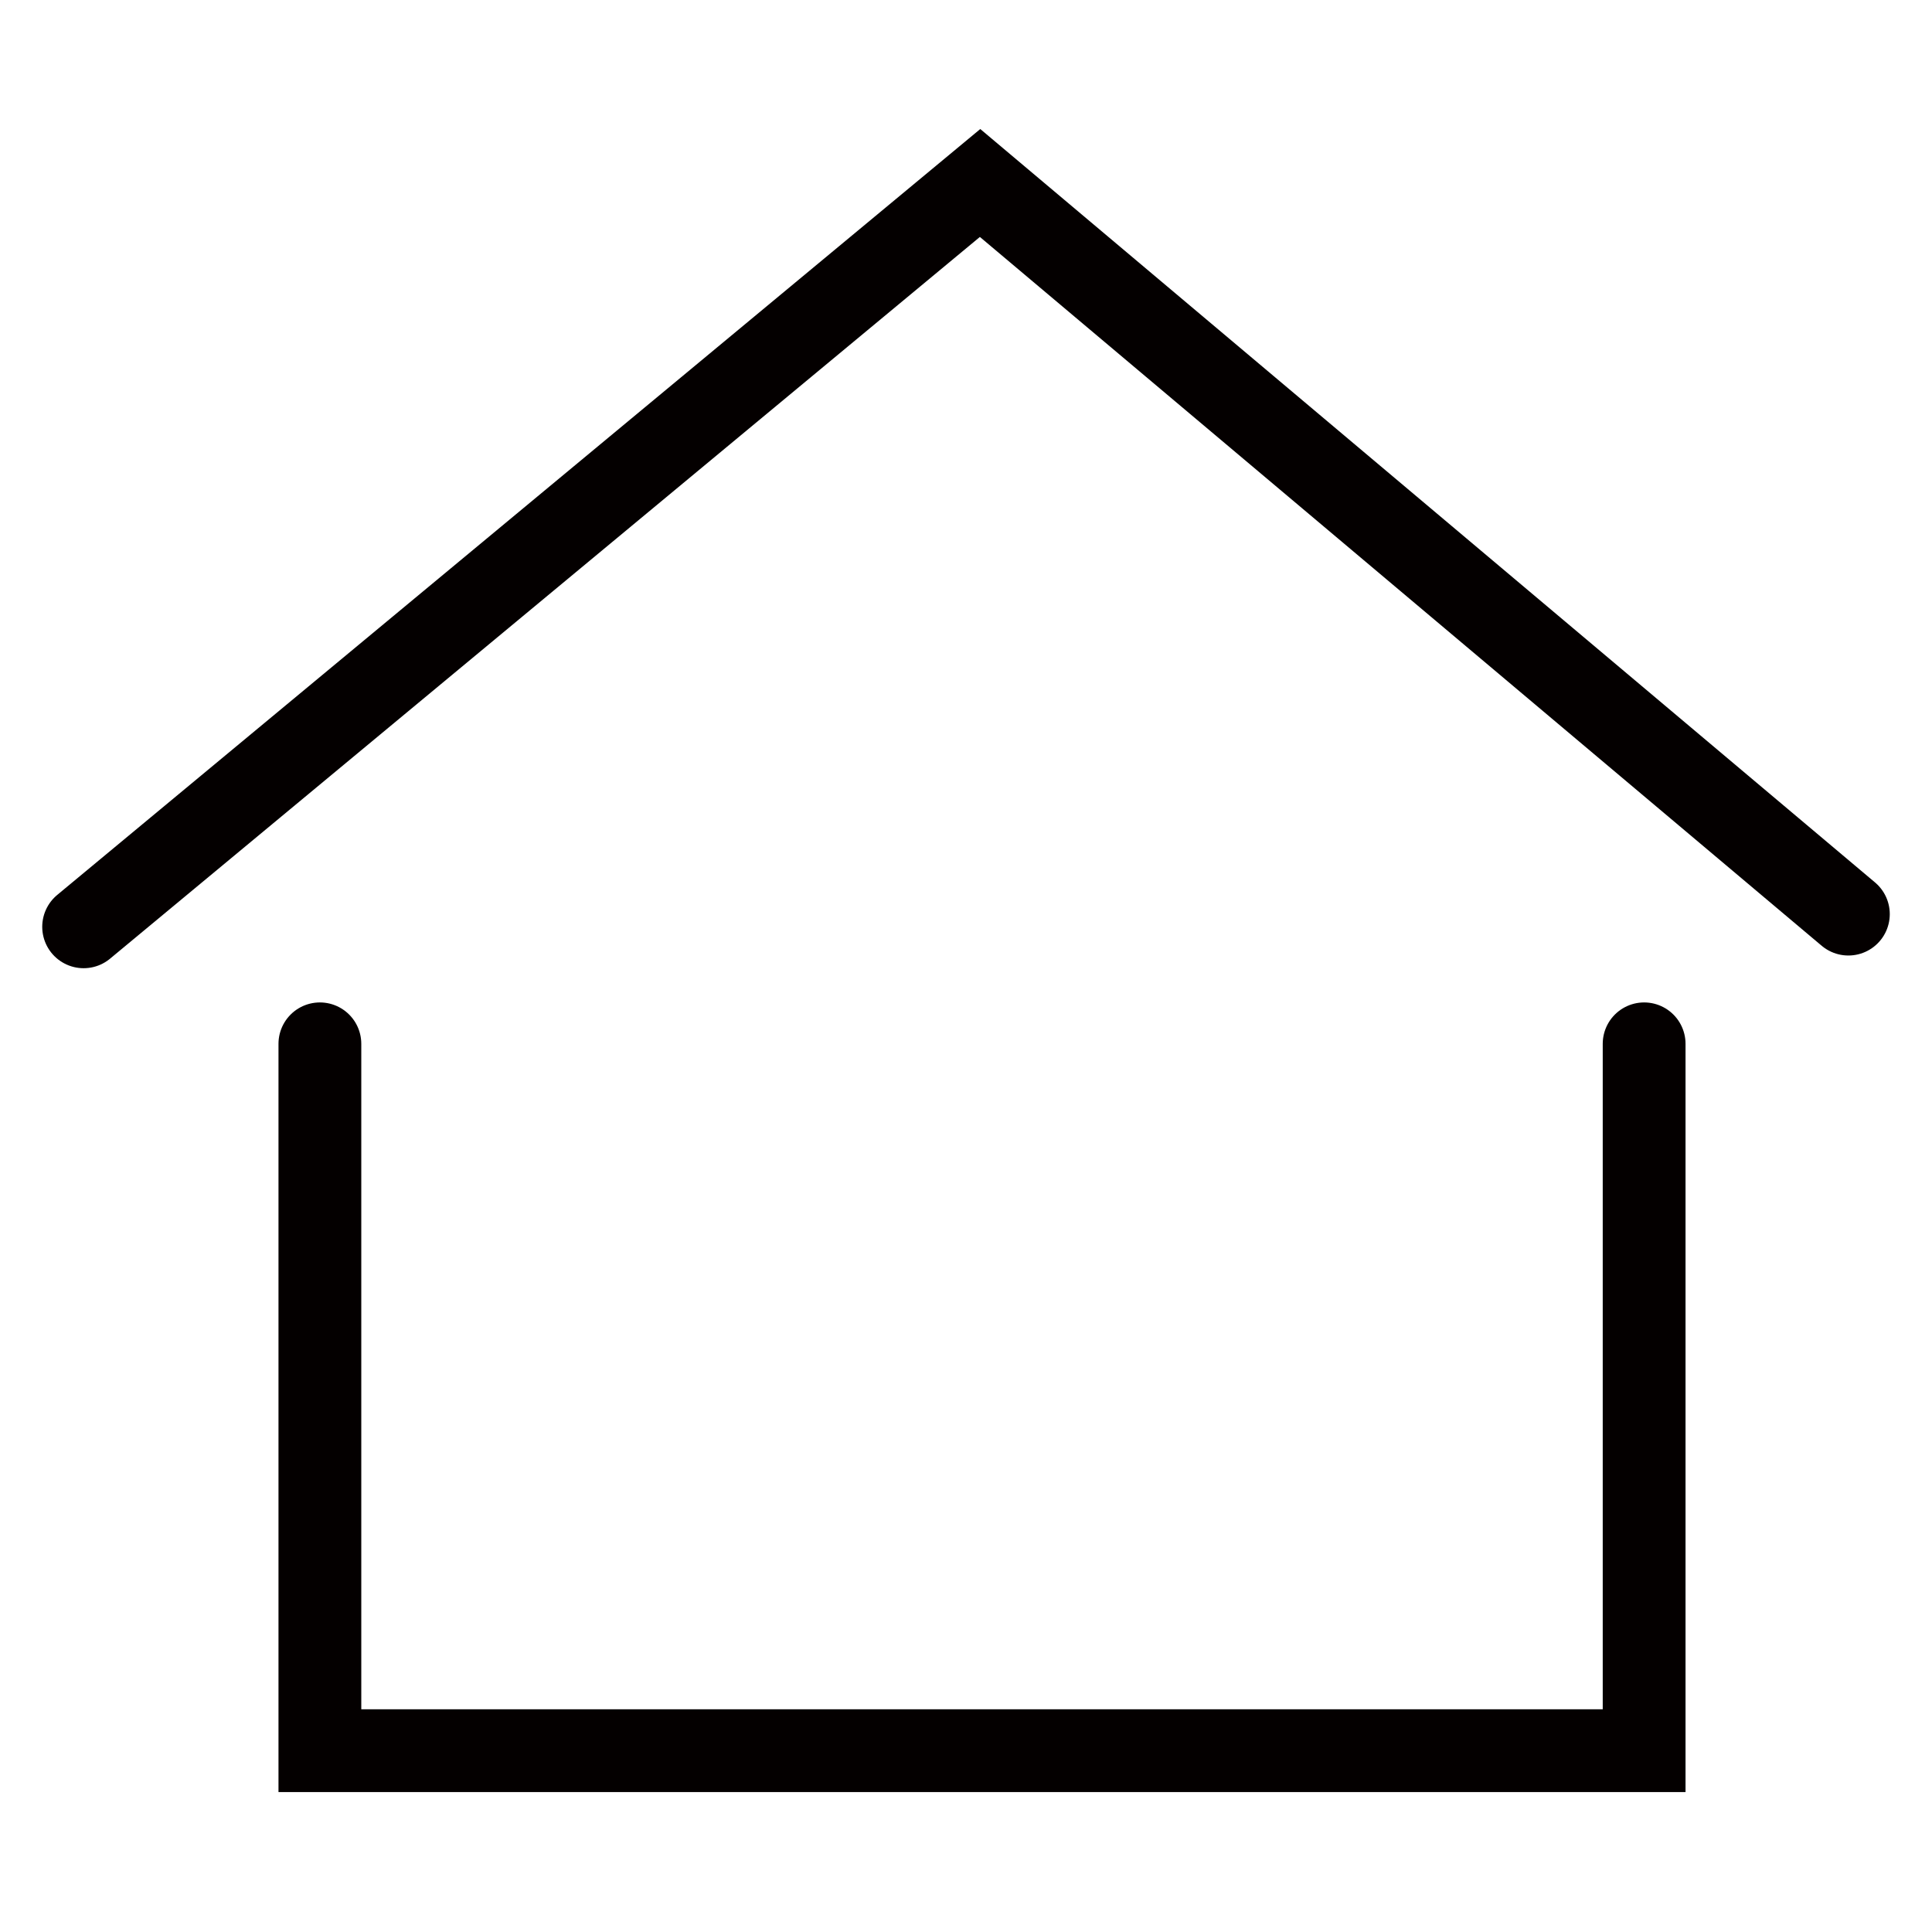
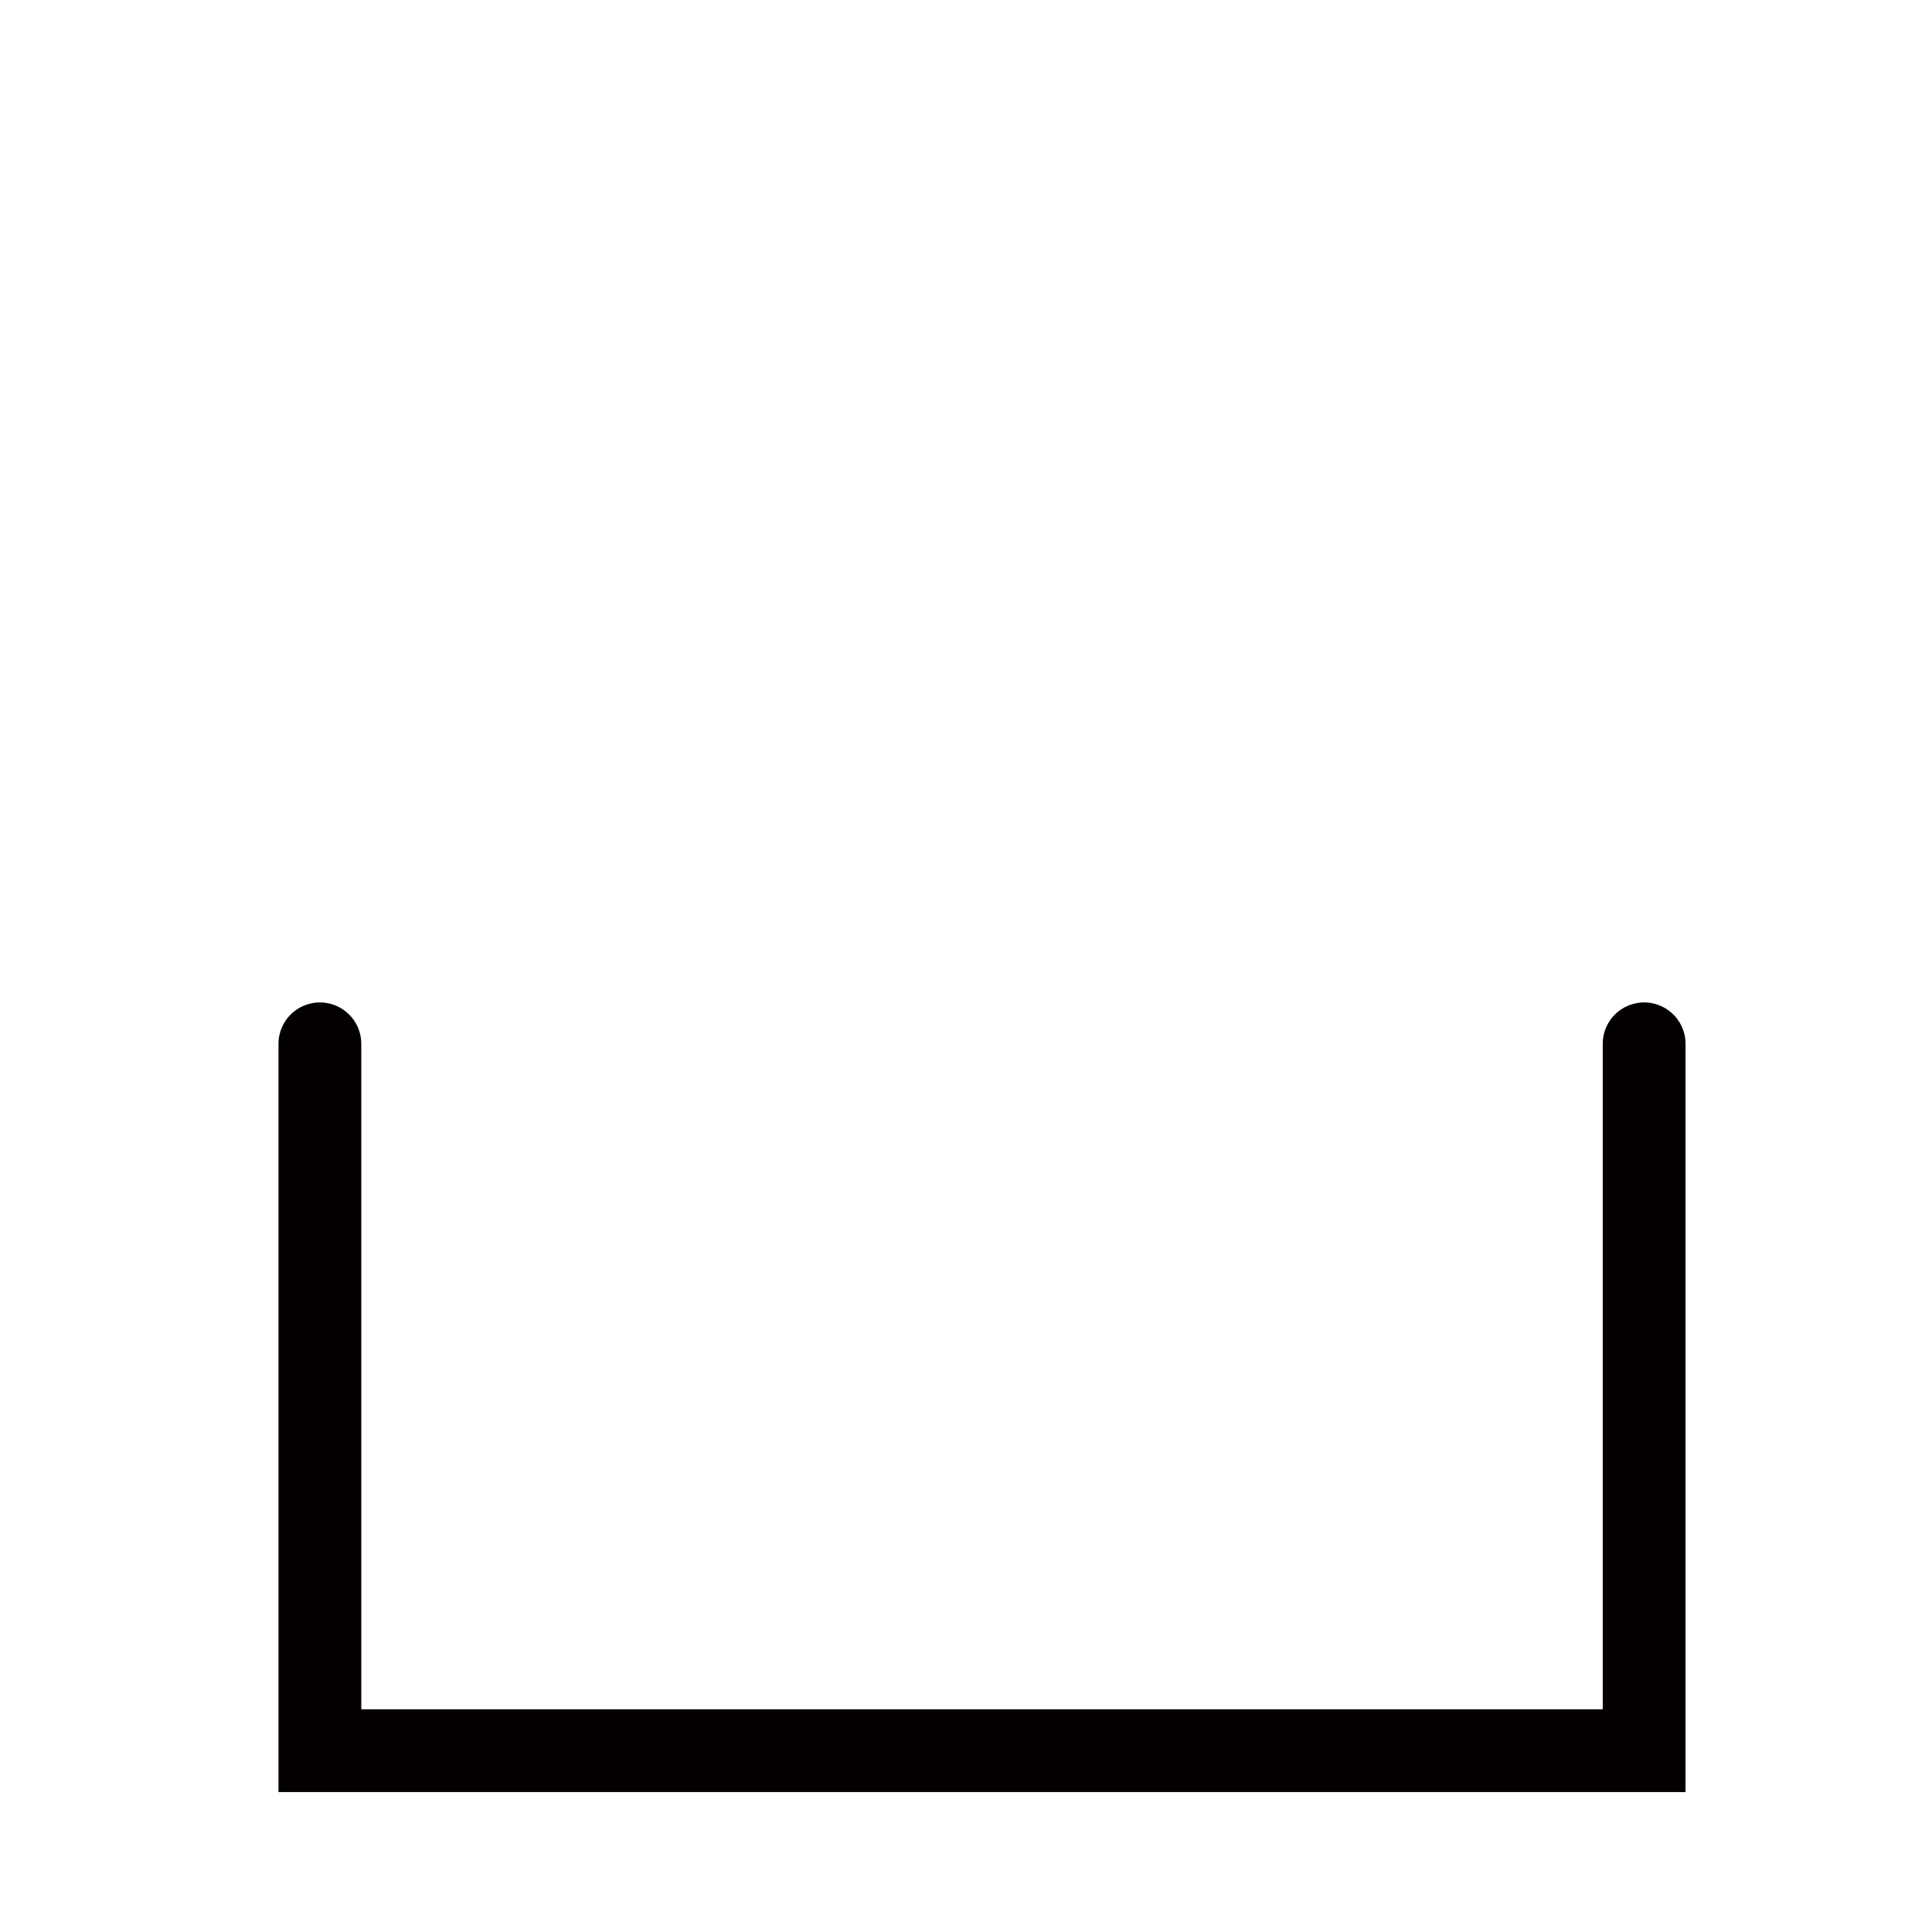
<svg xmlns="http://www.w3.org/2000/svg" id="_レイヤー_2" data-name="レイヤー 2" version="1.1" viewBox="0 0 70 70">
  <defs>
    <style>
      .cls-1 {
        fill: none;
        stroke: #040000;
        stroke-linecap: round;
        stroke-miterlimit: 10;
        stroke-width: 3px;
      }
    </style>
  </defs>
-   <polyline class="cls-1" points="3.03 33.58 35.51 6.63 66.97 33.12" />
  <polyline class="cls-1" points="11.59 37.82 11.59 63.43 59.57 63.43 59.57 37.82" />
</svg>